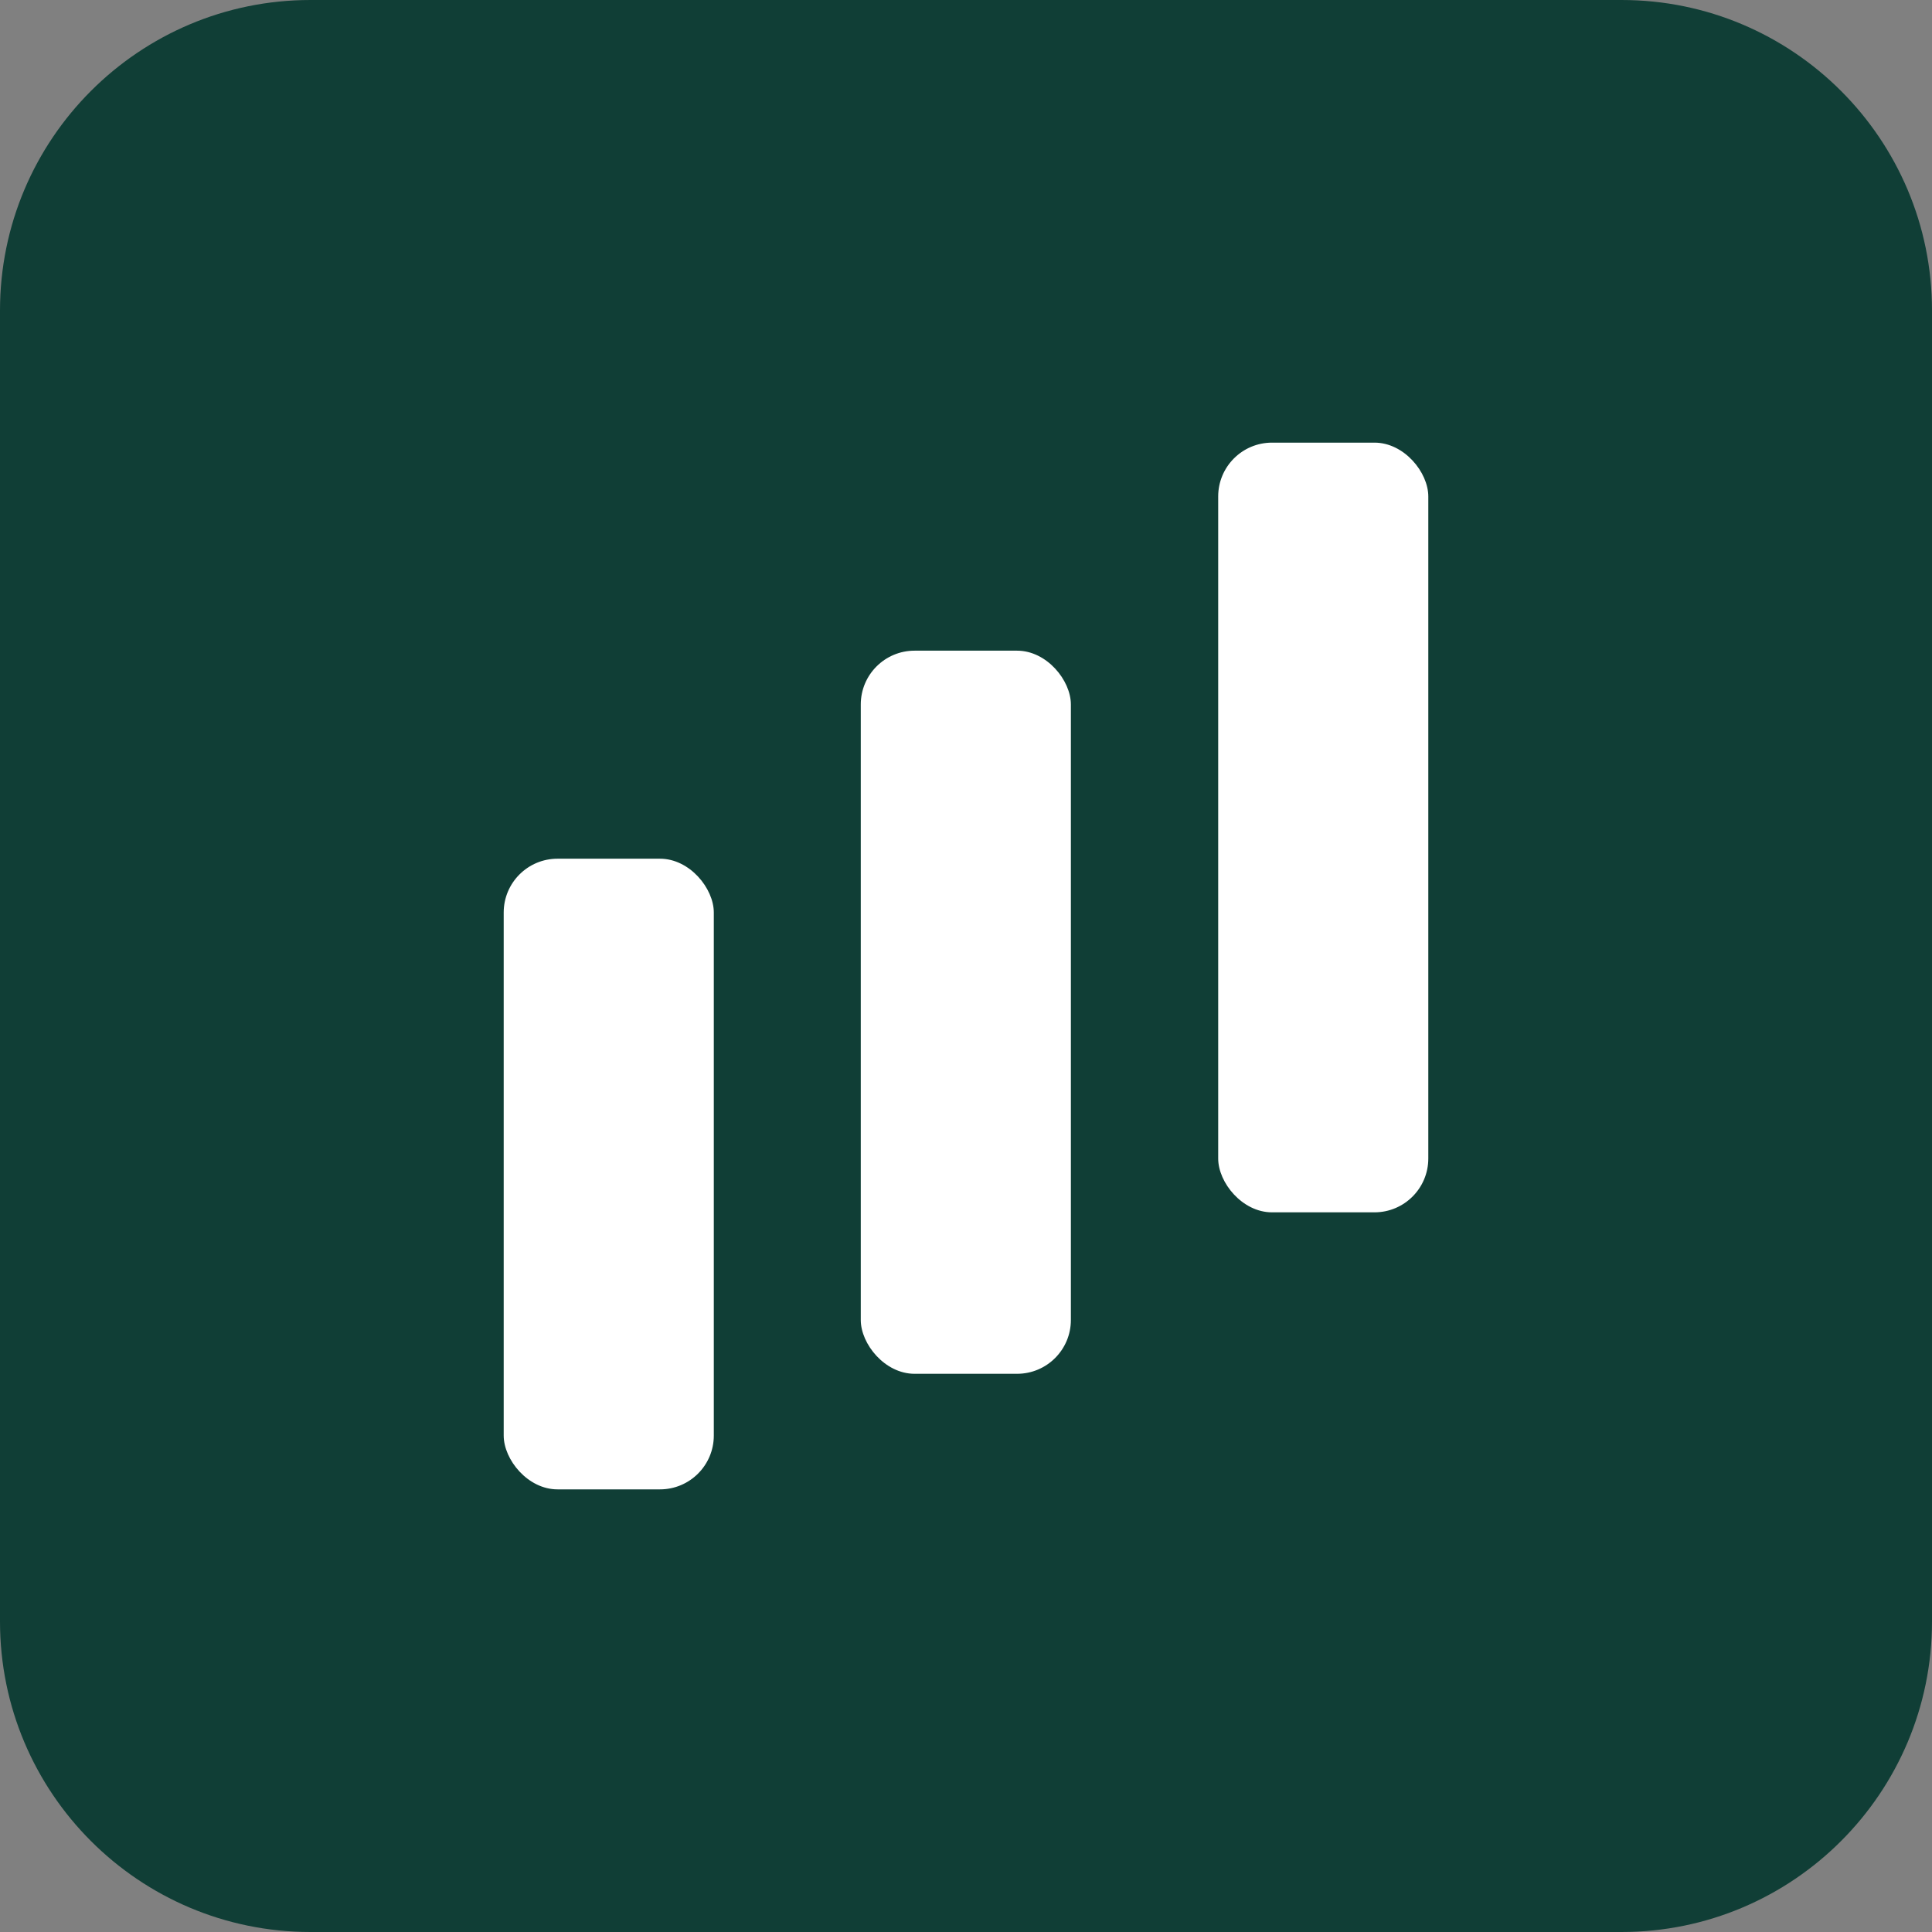
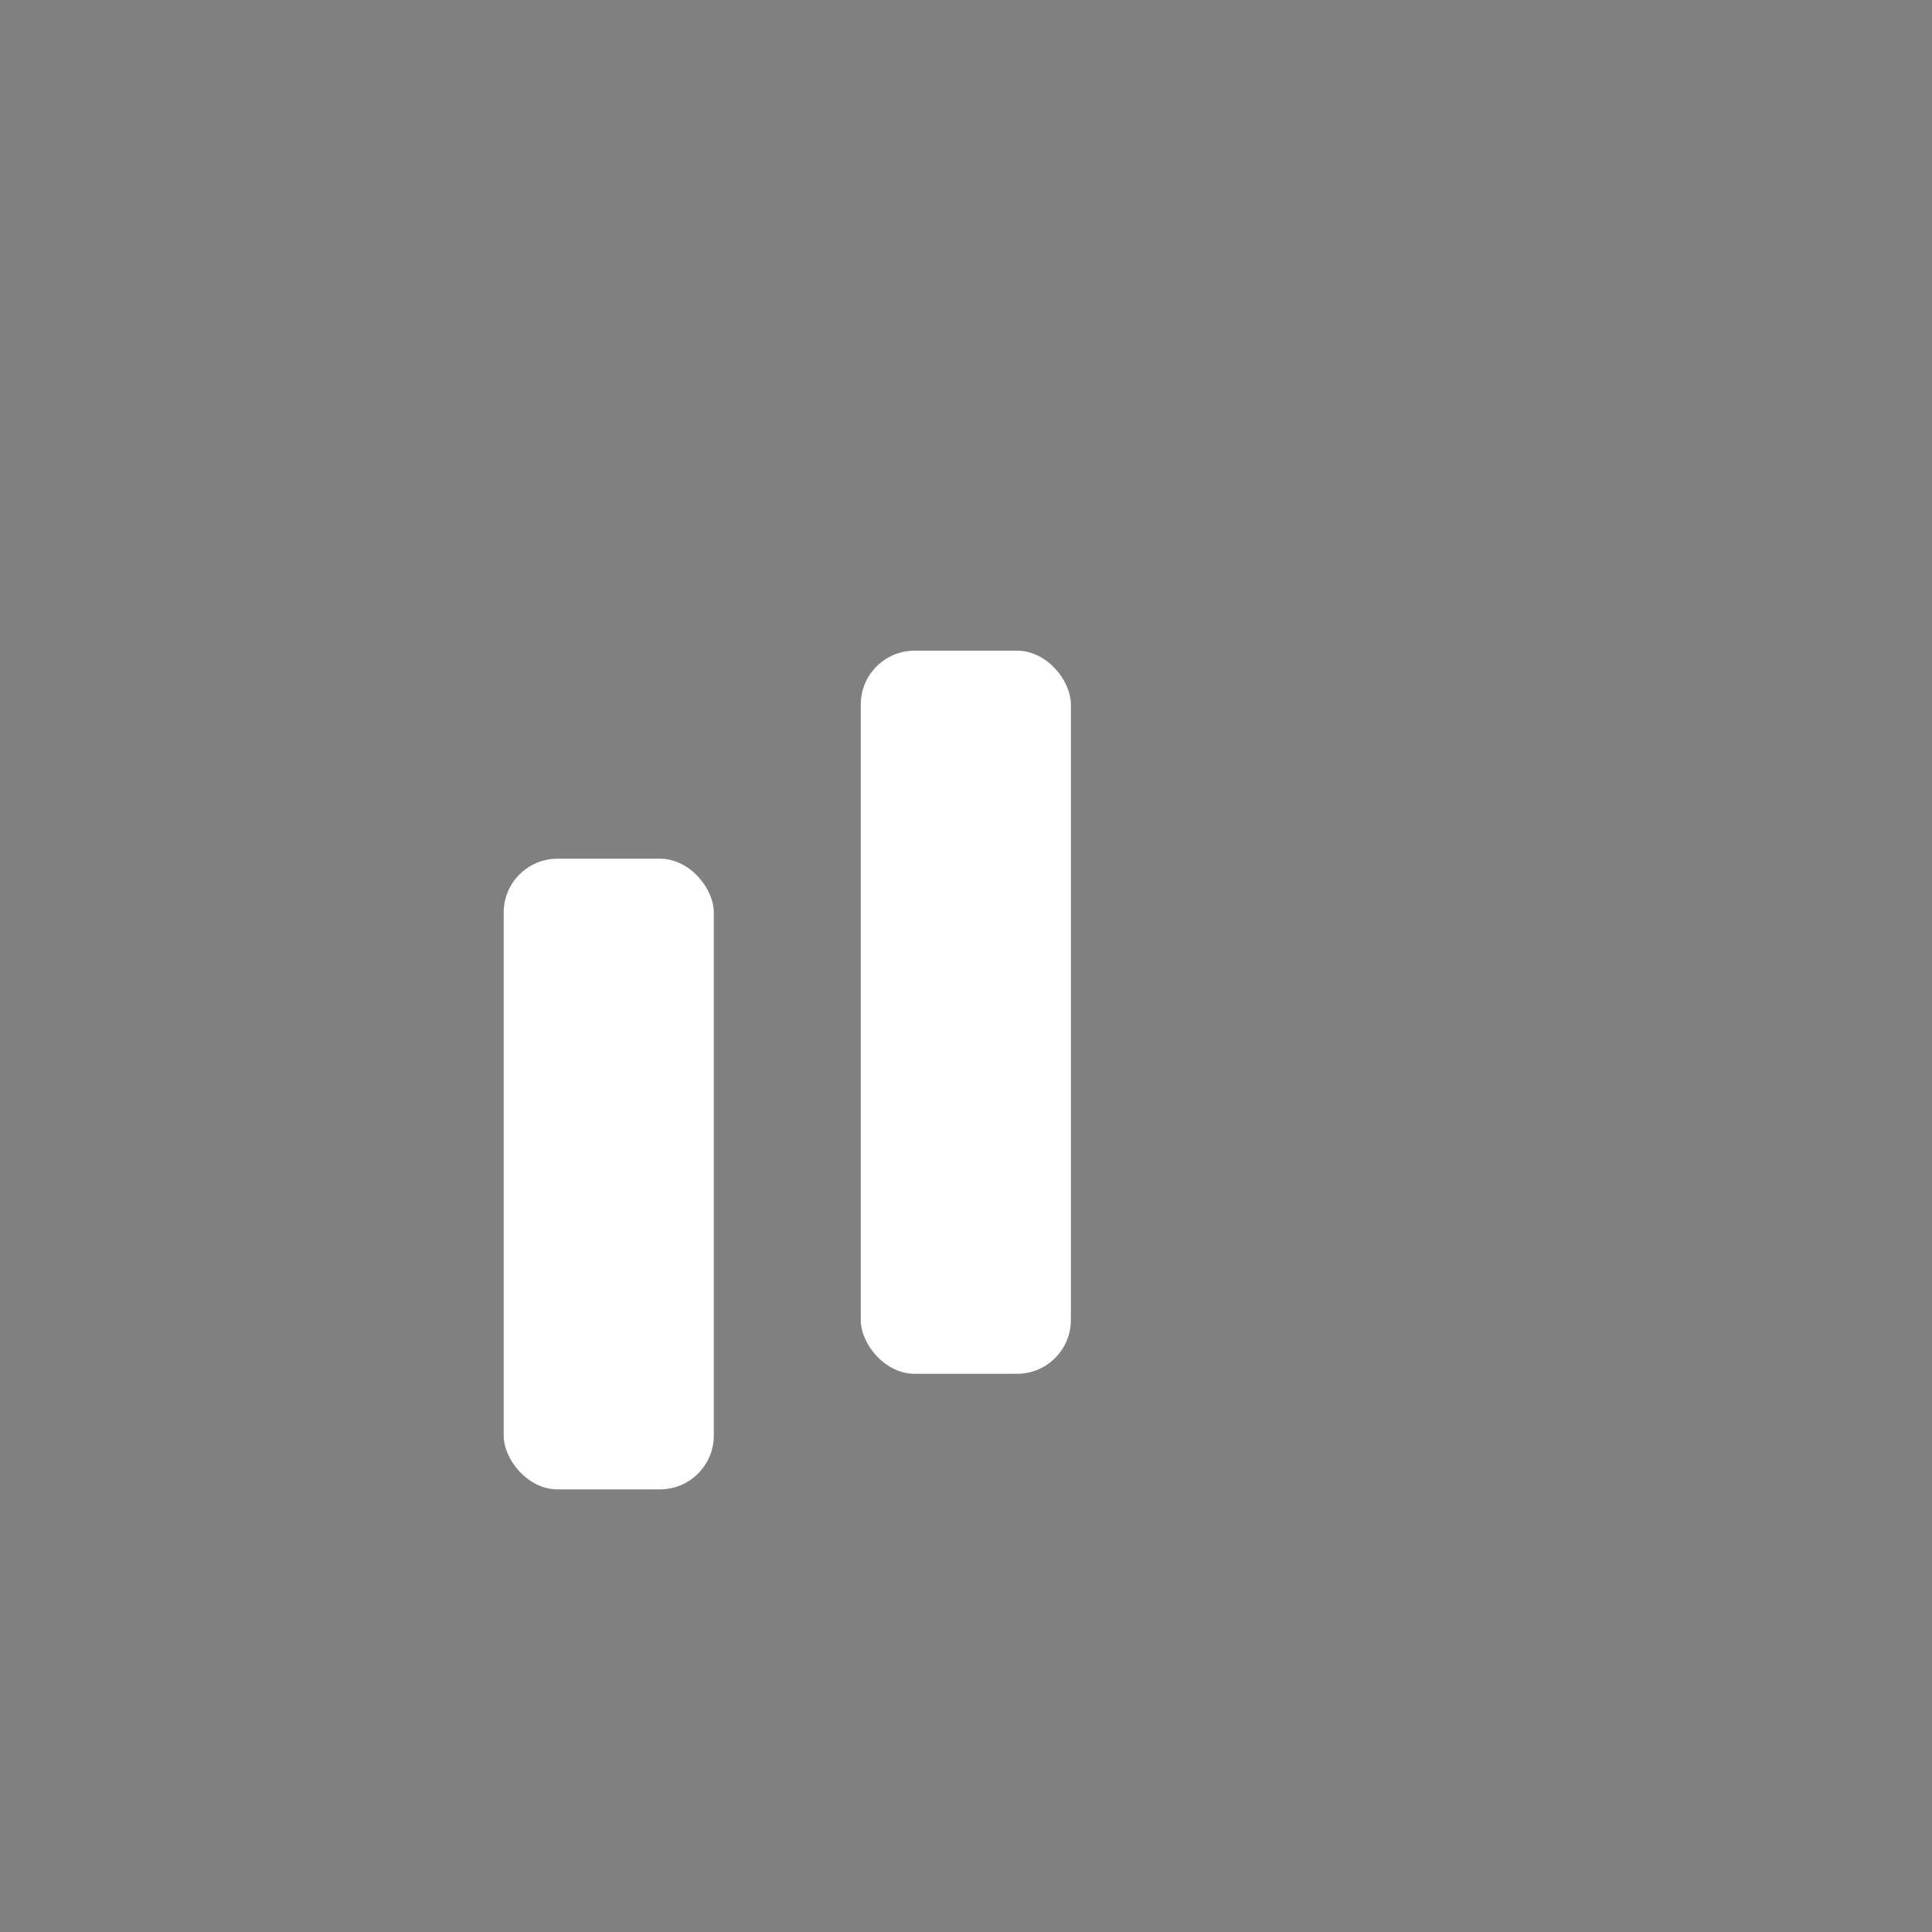
<svg xmlns="http://www.w3.org/2000/svg" id="Layer_1" data-name="Layer 1" viewBox="0 0 56 56">
  <rect x="0" y="0" width="56" height="56" fill="#808080" stroke="none" />
  <defs>
    <style>
      .cls-1 {
        fill: #103e36;
      }

      .cls-2 {
        fill: #fff;
      }
    </style>
  </defs>
-   <path class="cls-1" d="M0,9C0,4.03,4.03,0,9,0h38c4.97,0,9,4.03,9,9v38c0,4.97-4.03,9-9,9H9C4.03,56,0,51.97,0,47V9Z" />
  <rect id="Rectangle-Copy-8" class="cls-2" x="14.6" y="24.89" width="6.09" height="18.28" rx="1.56" ry="1.56" />
  <rect id="Rectangle-Copy-7" class="cls-2" x="24.95" y="18.86" width="6.09" height="20.96" rx="1.56" ry="1.56" />
-   <rect id="Rectangle-Copy-10" class="cls-2" x="35.31" y="12.83" width="6.09" height="22.31" rx="1.56" ry="1.56" />
</svg>